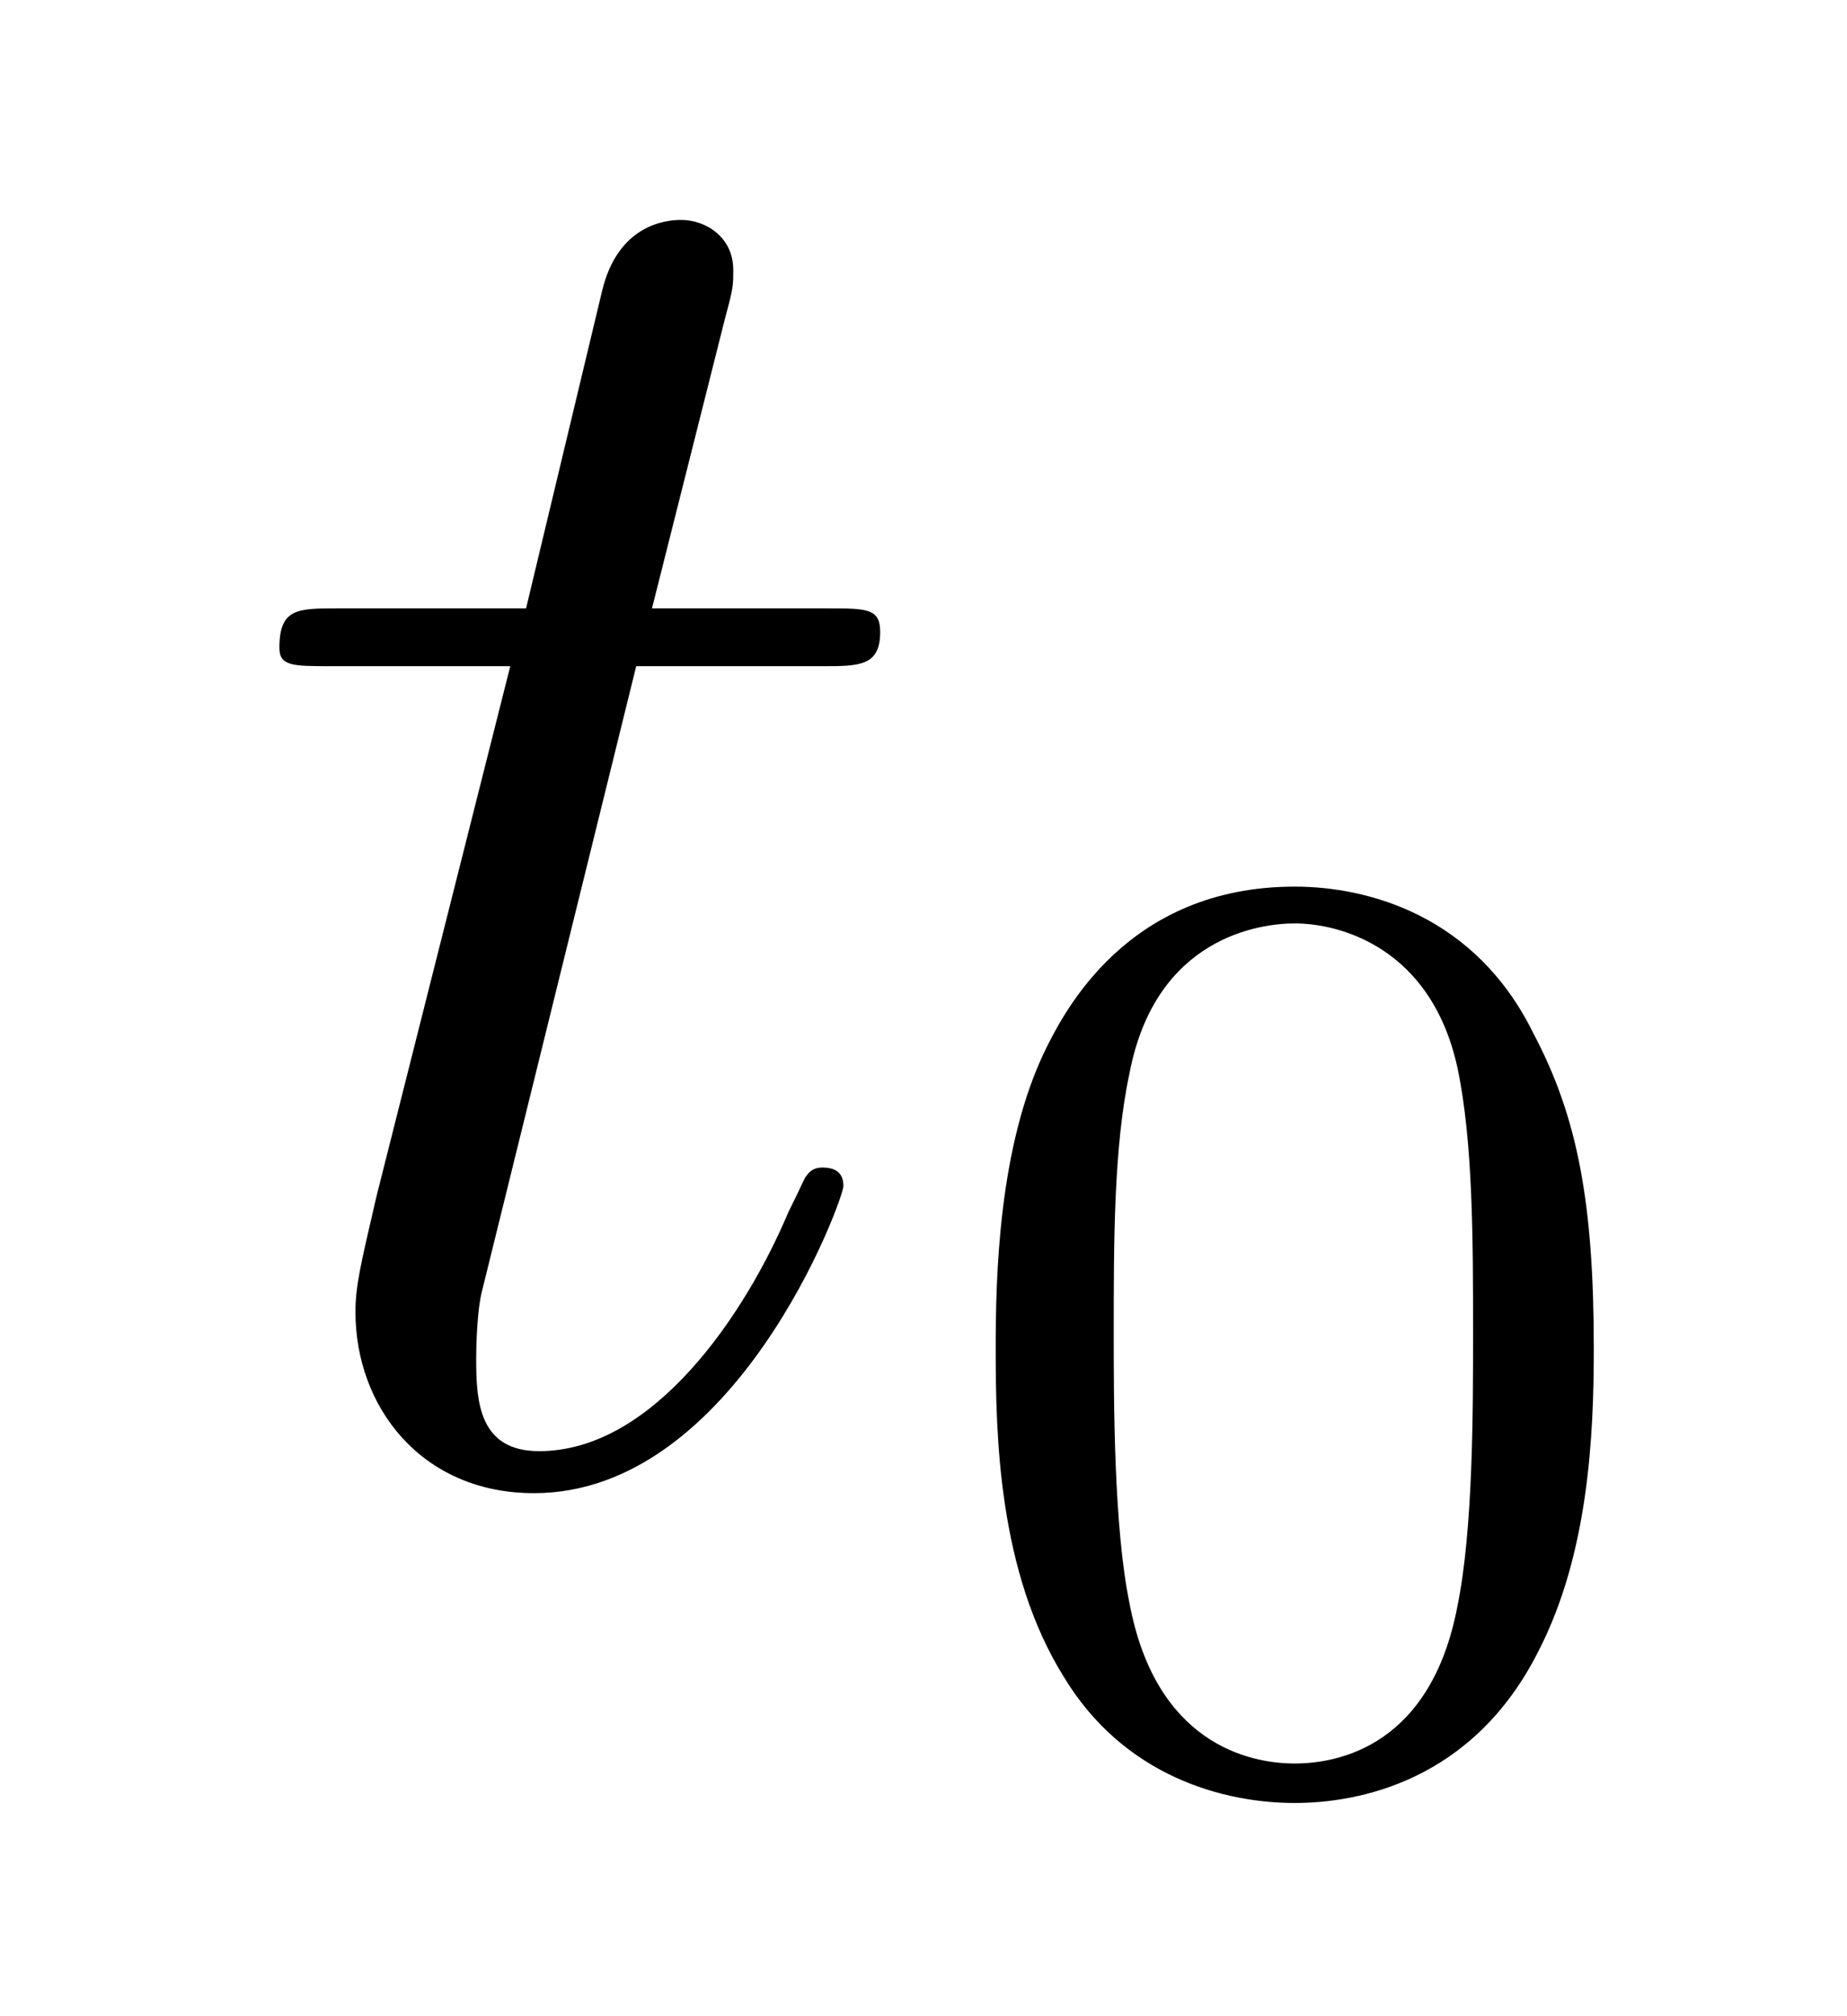
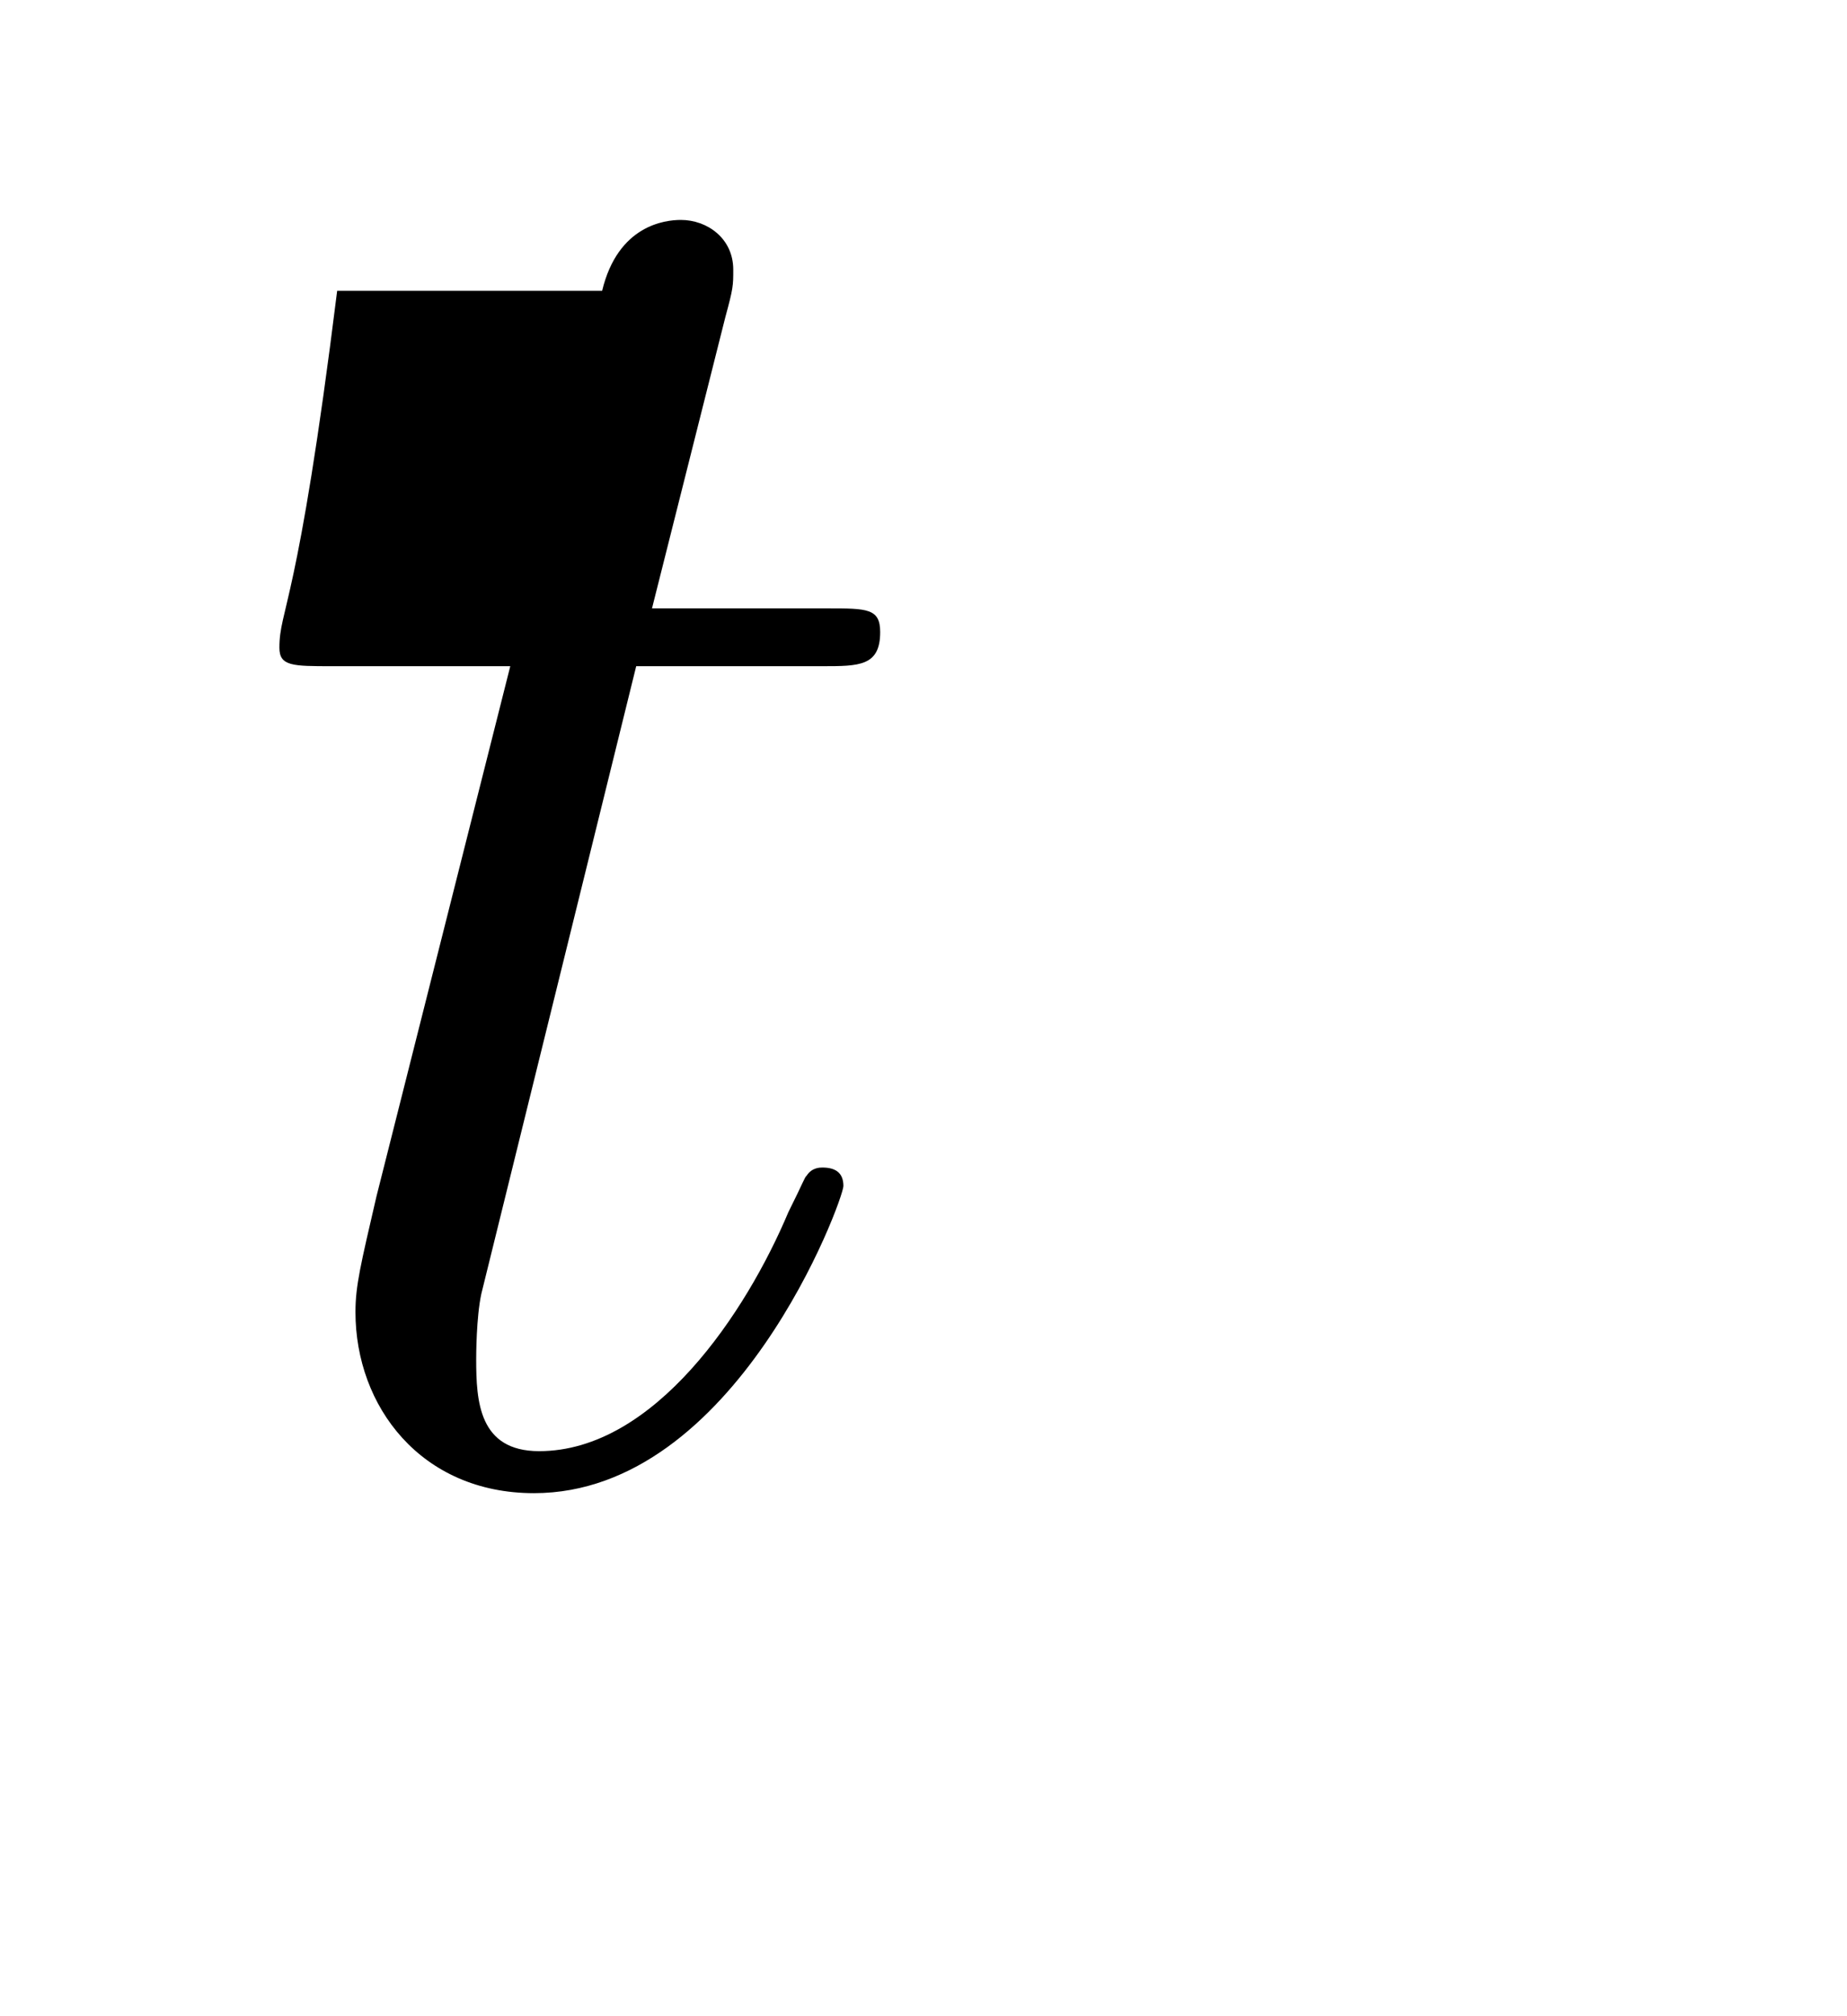
<svg xmlns="http://www.w3.org/2000/svg" height="12pt" version="1.1" viewBox="0 -12 11 12" width="11pt">
  <g id="page1">
    <g transform="matrix(1 0 0 1 -127 651)">
-       <path d="M130.789 -659.035H131.898C132.117 -659.035 132.242 -659.035 132.242 -659.238C132.242 -659.379 132.164 -659.379 131.93 -659.379H130.883L131.32 -661.113C131.367 -661.285 131.367 -661.301 131.367 -661.395C131.367 -661.582 131.211 -661.691 131.055 -661.691C130.961 -661.691 130.68 -661.66 130.586 -661.269L130.133 -659.379H129.008C128.773 -659.379 128.664 -659.379 128.664 -659.145C128.664 -659.035 128.742 -659.035 128.977 -659.035H130.039L129.242 -655.879C129.148 -655.473 129.117 -655.348 129.117 -655.191C129.117 -654.629 129.508 -654.113 130.18 -654.113C131.383 -654.113 132.023 -655.863 132.023 -655.941S131.977 -656.051 131.898 -656.051C131.883 -656.051 131.836 -656.051 131.805 -656.004C131.789 -655.988 131.789 -655.973 131.695 -655.785C131.445 -655.191 130.898 -654.363 130.211 -654.363C129.852 -654.363 129.836 -654.66 129.836 -654.91C129.836 -654.926 129.836 -655.16 129.867 -655.301L130.789 -659.035ZM132.598 -654.238" fill-rule="evenodd" />
-       <path d="M136.492 -654.973C136.492 -655.832 136.398 -656.348 136.133 -656.848C135.789 -657.551 135.148 -657.723 134.711 -657.723C133.711 -657.723 133.336 -656.973 133.227 -656.754C132.945 -656.176 132.93 -655.395 132.93 -654.973C132.93 -654.457 132.945 -653.645 133.336 -653.019C133.695 -652.426 134.289 -652.269 134.711 -652.269C135.086 -652.269 135.773 -652.395 136.164 -653.176C136.461 -653.754 136.492 -654.457 136.492 -654.973ZM134.711 -652.504C134.43 -652.504 133.883 -652.629 133.727 -653.457C133.633 -653.91 133.633 -654.66 133.633 -655.066C133.633 -655.613 133.633 -656.176 133.727 -656.613C133.883 -657.426 134.508 -657.504 134.711 -657.504C134.977 -657.504 135.523 -657.363 135.68 -656.645C135.773 -656.207 135.773 -655.613 135.773 -655.066C135.773 -654.598 135.773 -653.895 135.68 -653.441C135.523 -652.613 134.977 -652.504 134.711 -652.504ZM136.801 -652.441" fill-rule="evenodd" />
+       <path d="M130.789 -659.035H131.898C132.117 -659.035 132.242 -659.035 132.242 -659.238C132.242 -659.379 132.164 -659.379 131.93 -659.379H130.883L131.32 -661.113C131.367 -661.285 131.367 -661.301 131.367 -661.395C131.367 -661.582 131.211 -661.691 131.055 -661.691C130.961 -661.691 130.68 -661.66 130.586 -661.269H129.008C128.773 -659.379 128.664 -659.379 128.664 -659.145C128.664 -659.035 128.742 -659.035 128.977 -659.035H130.039L129.242 -655.879C129.148 -655.473 129.117 -655.348 129.117 -655.191C129.117 -654.629 129.508 -654.113 130.18 -654.113C131.383 -654.113 132.023 -655.863 132.023 -655.941S131.977 -656.051 131.898 -656.051C131.883 -656.051 131.836 -656.051 131.805 -656.004C131.789 -655.988 131.789 -655.973 131.695 -655.785C131.445 -655.191 130.898 -654.363 130.211 -654.363C129.852 -654.363 129.836 -654.66 129.836 -654.91C129.836 -654.926 129.836 -655.16 129.867 -655.301L130.789 -659.035ZM132.598 -654.238" fill-rule="evenodd" />
    </g>
  </g>
</svg>